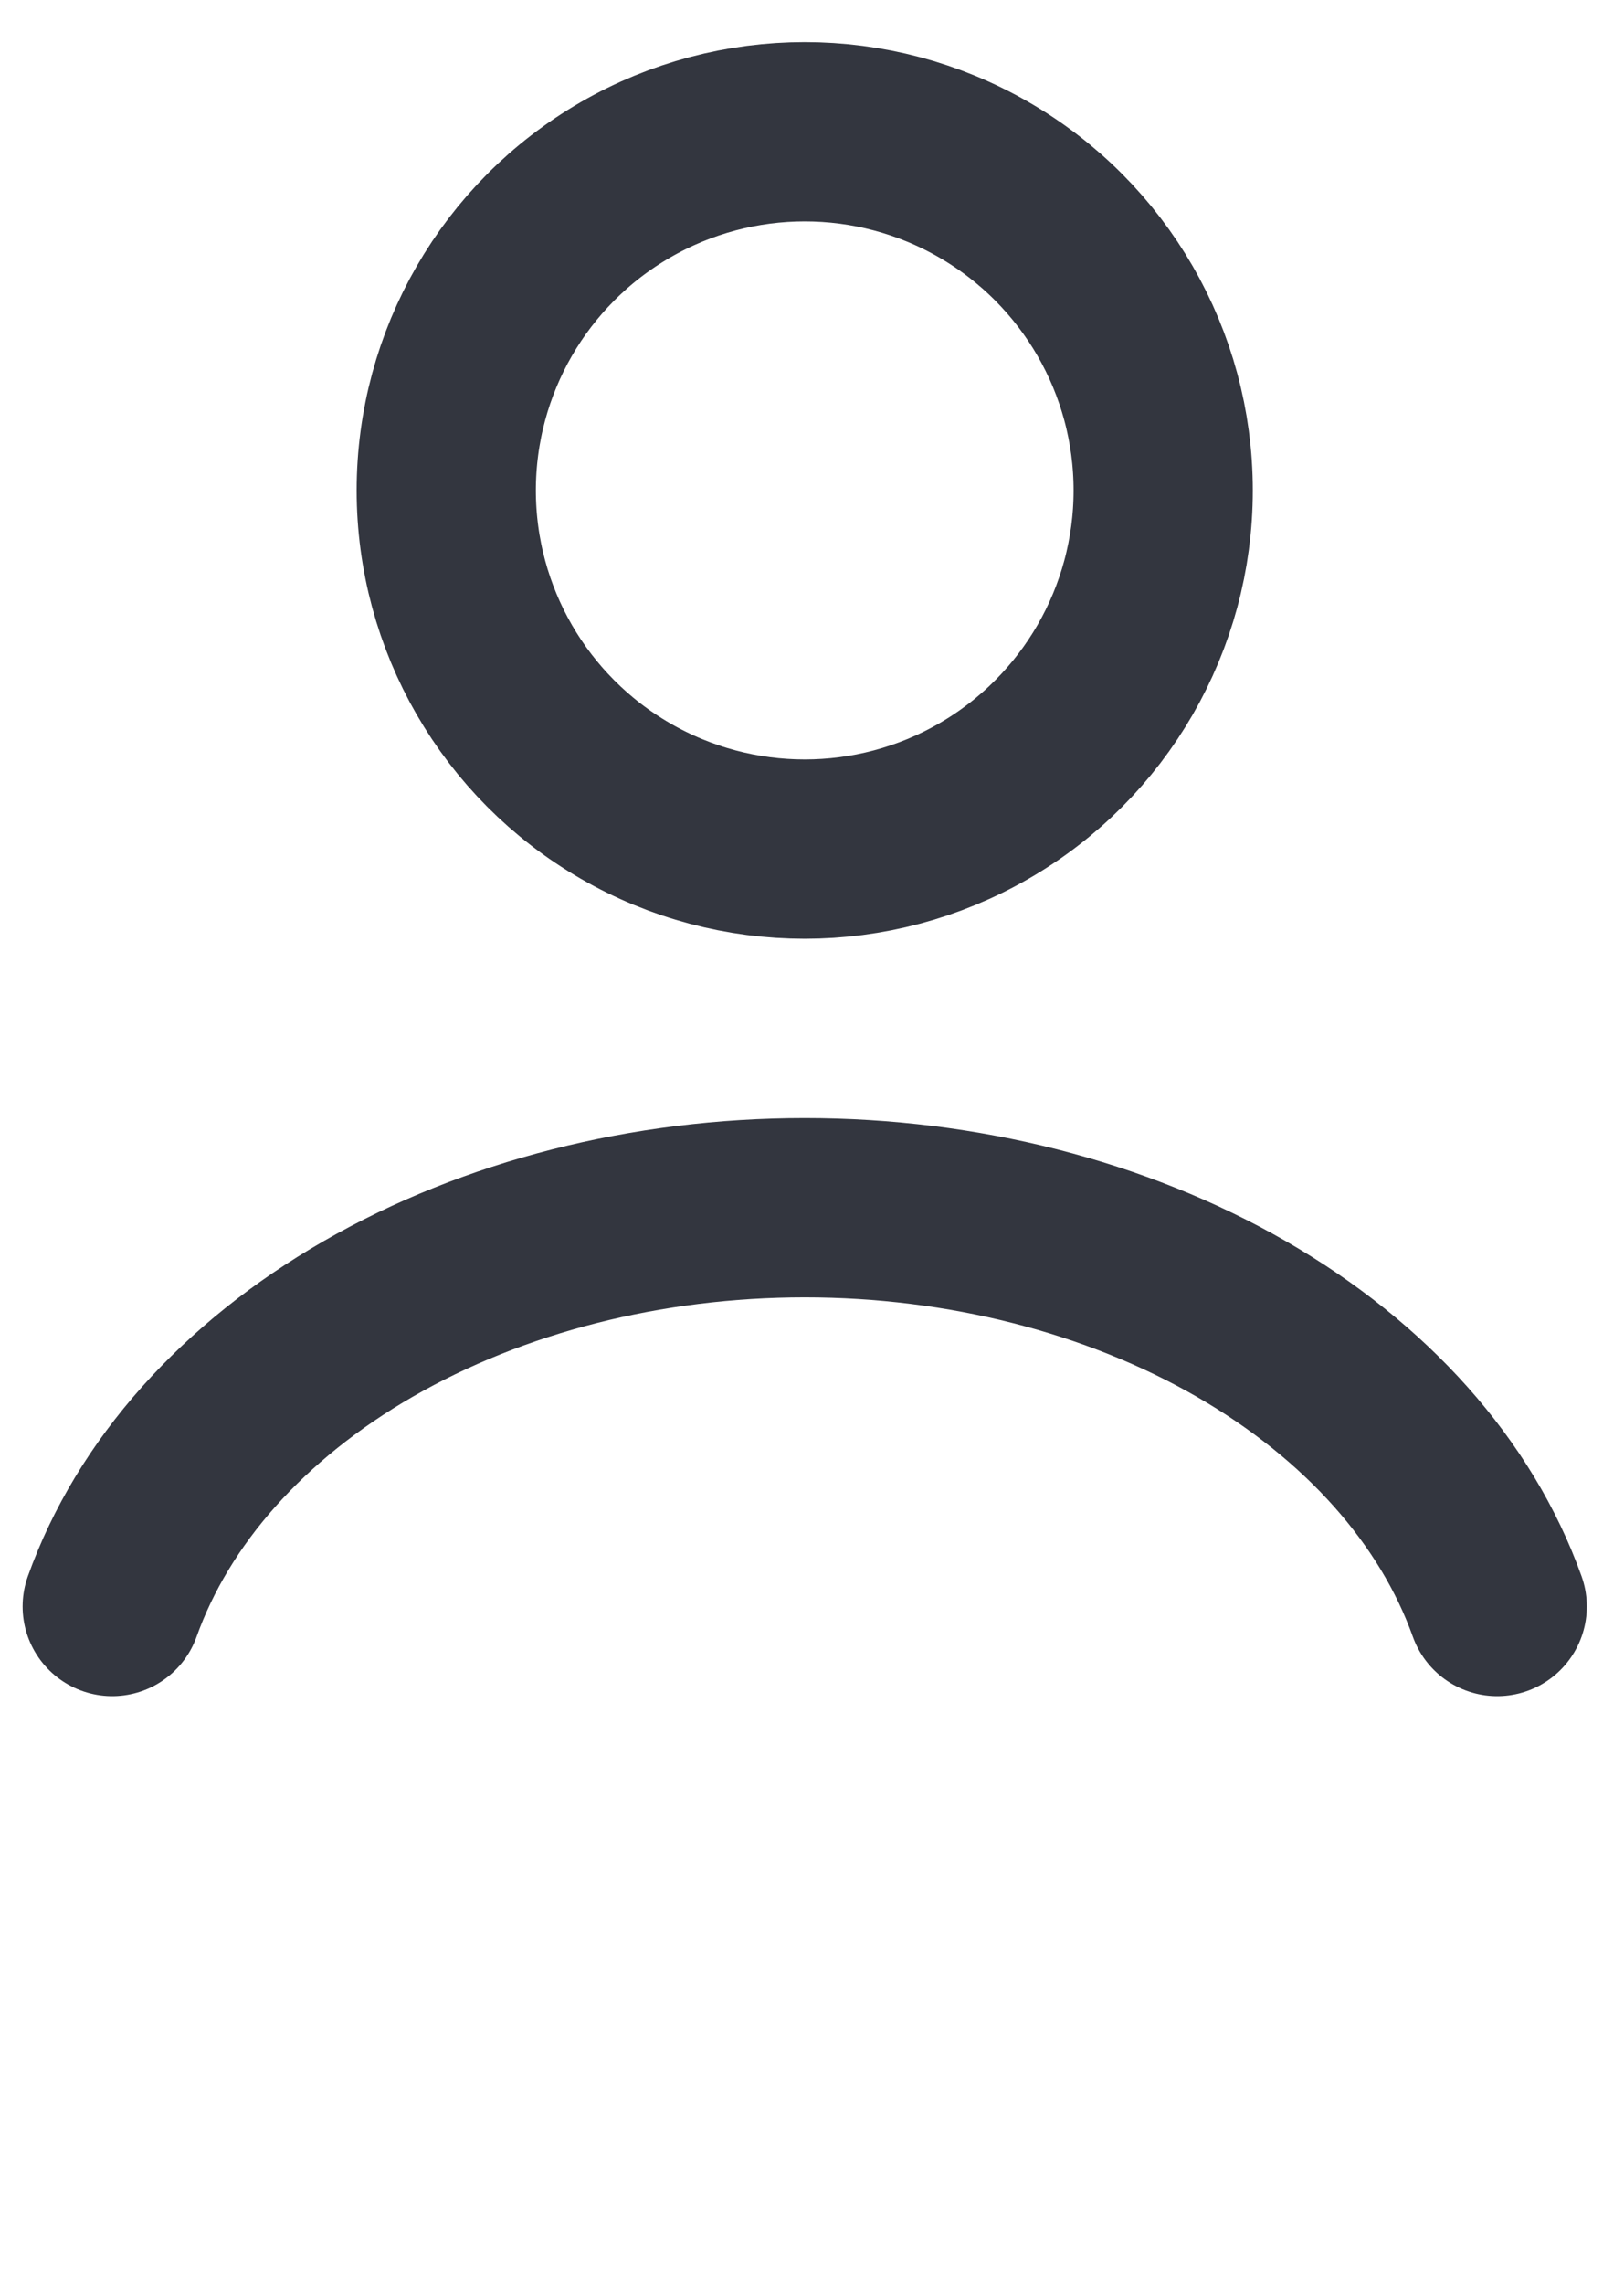
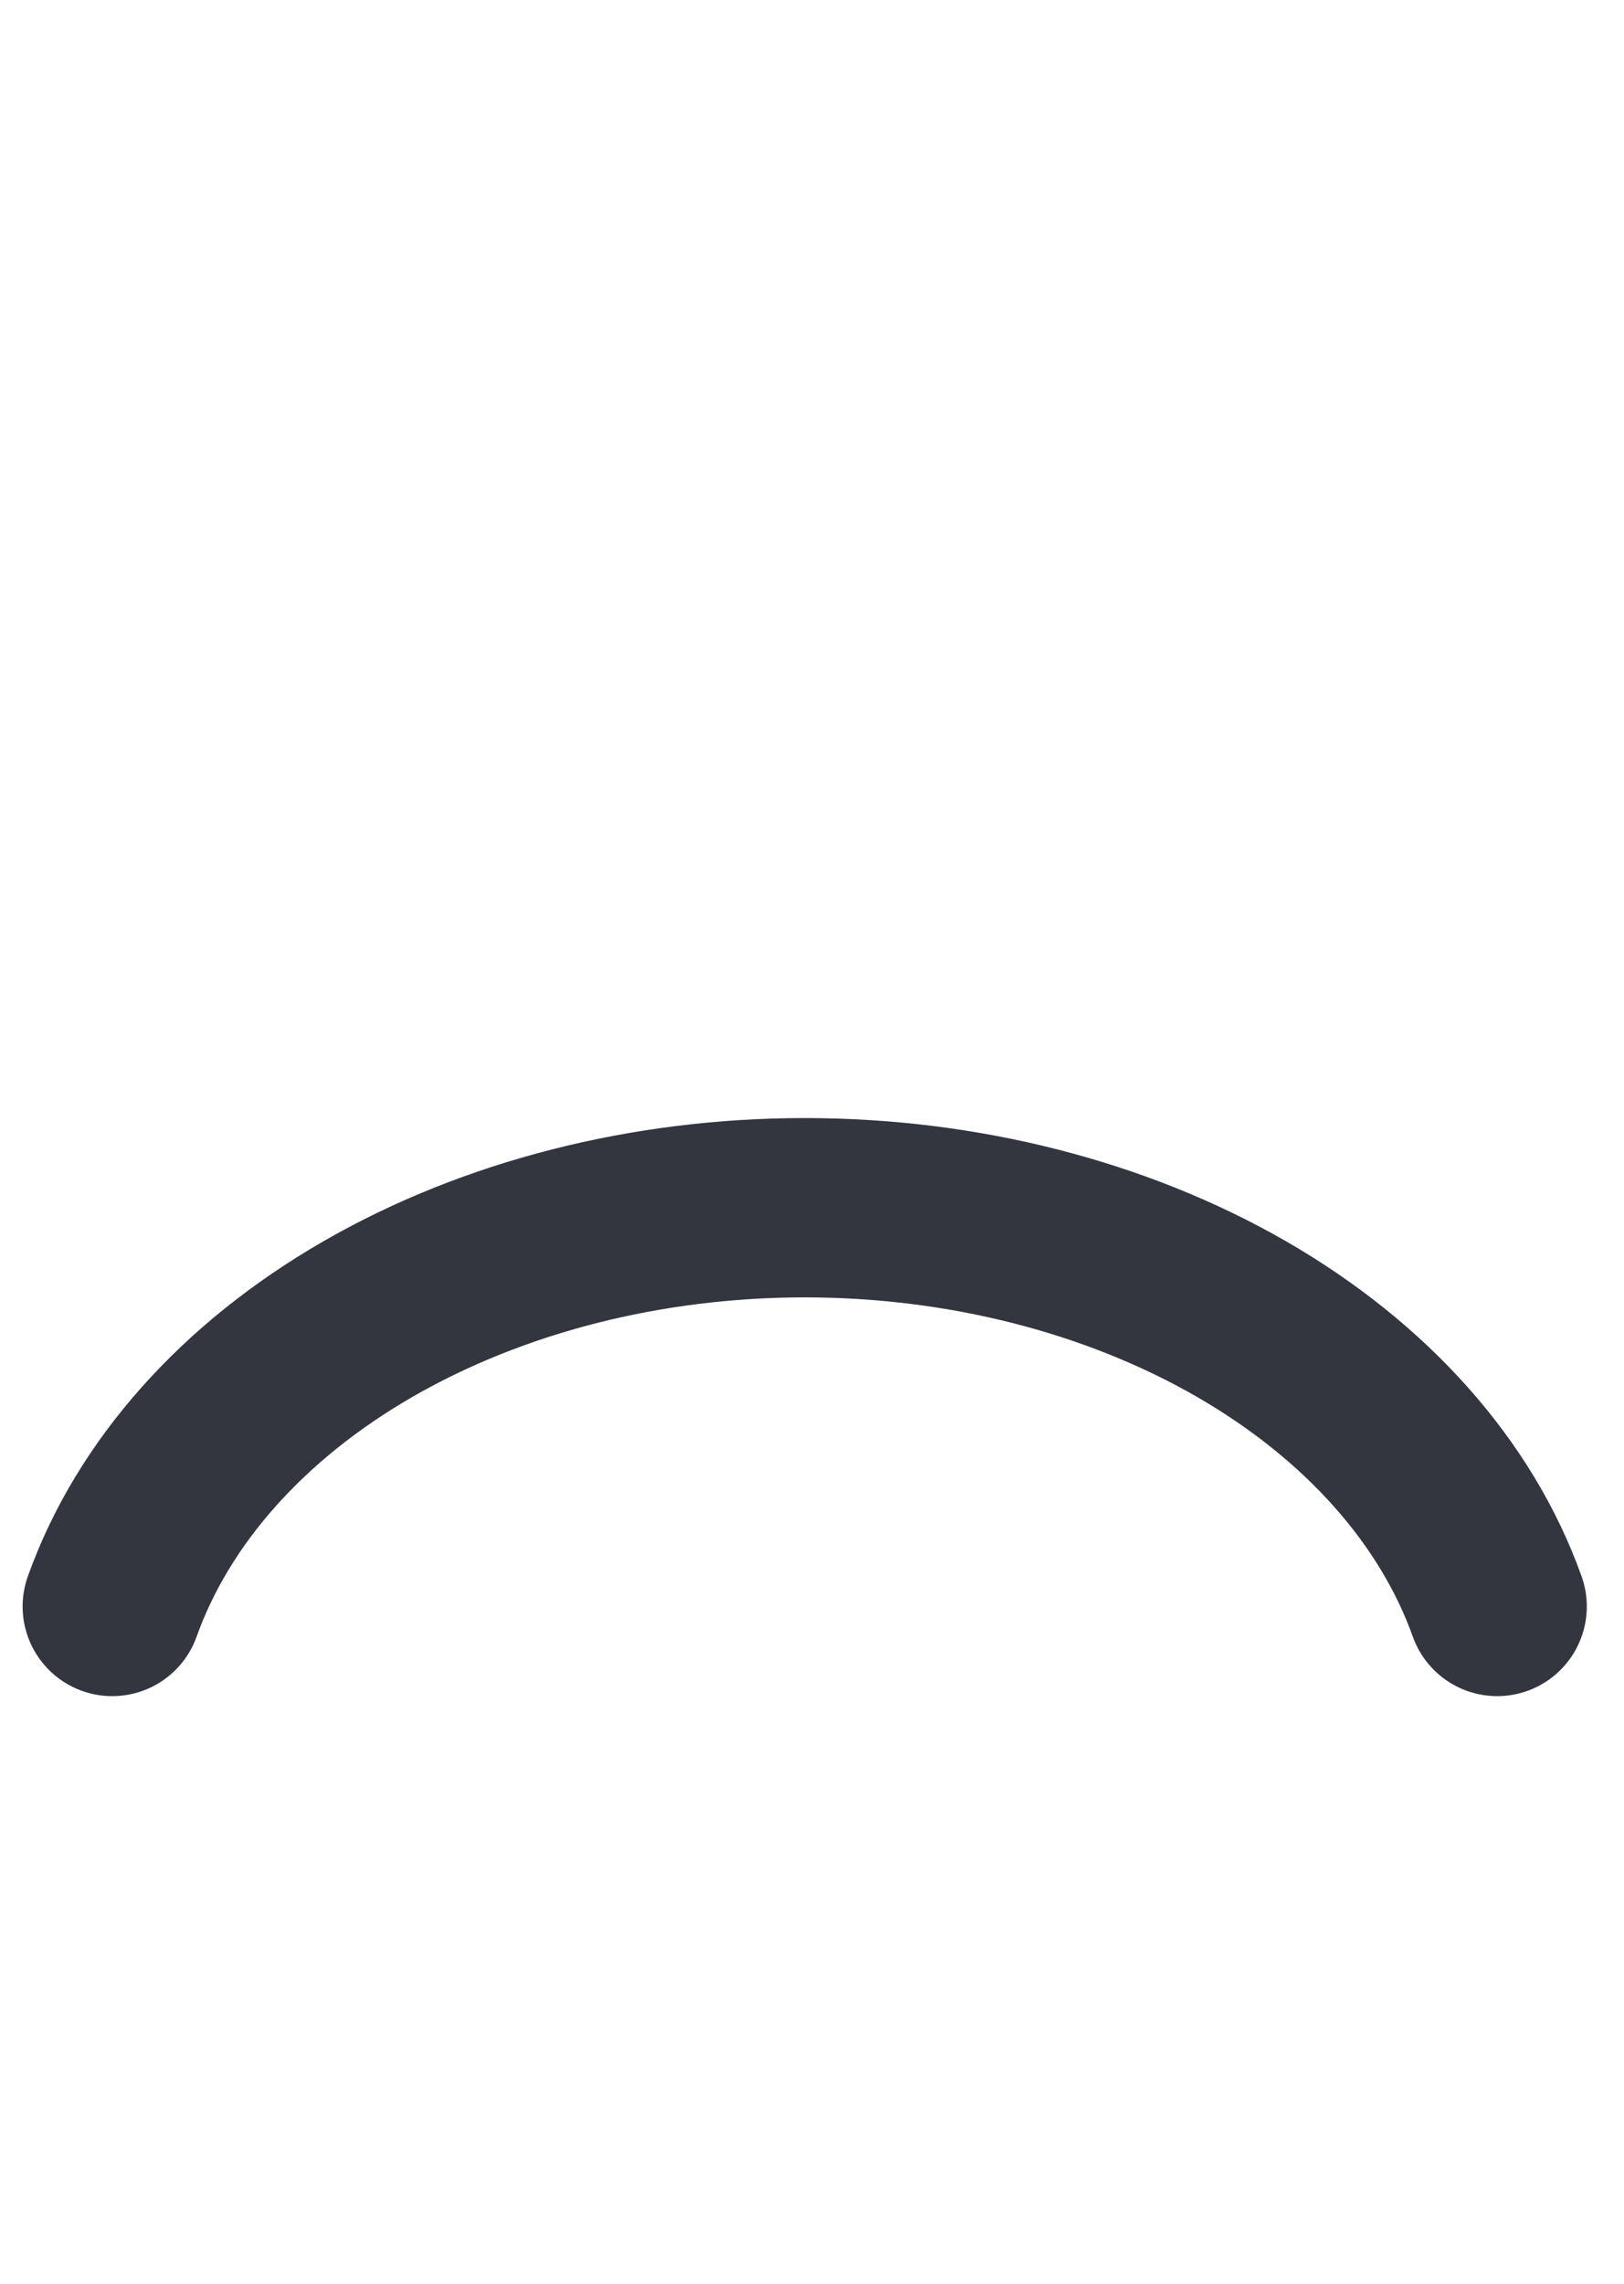
<svg xmlns="http://www.w3.org/2000/svg" width="37" height="52" viewBox="0 0 37 52" fill="none">
  <path d="M34.111 36.58C33.18 33.975 31.129 31.673 28.277 30.031C25.424 28.39 21.929 27.5 18.334 27.5C14.738 27.5 11.243 28.39 8.391 30.031C5.538 31.673 3.488 33.975 2.557 36.58" stroke="#33363F" stroke-width="4.083" stroke-linecap="round" />
-   <circle cx="18.334" cy="11.167" r="8.167" stroke="#33363F" stroke-width="4.083" stroke-linecap="round" />
</svg>